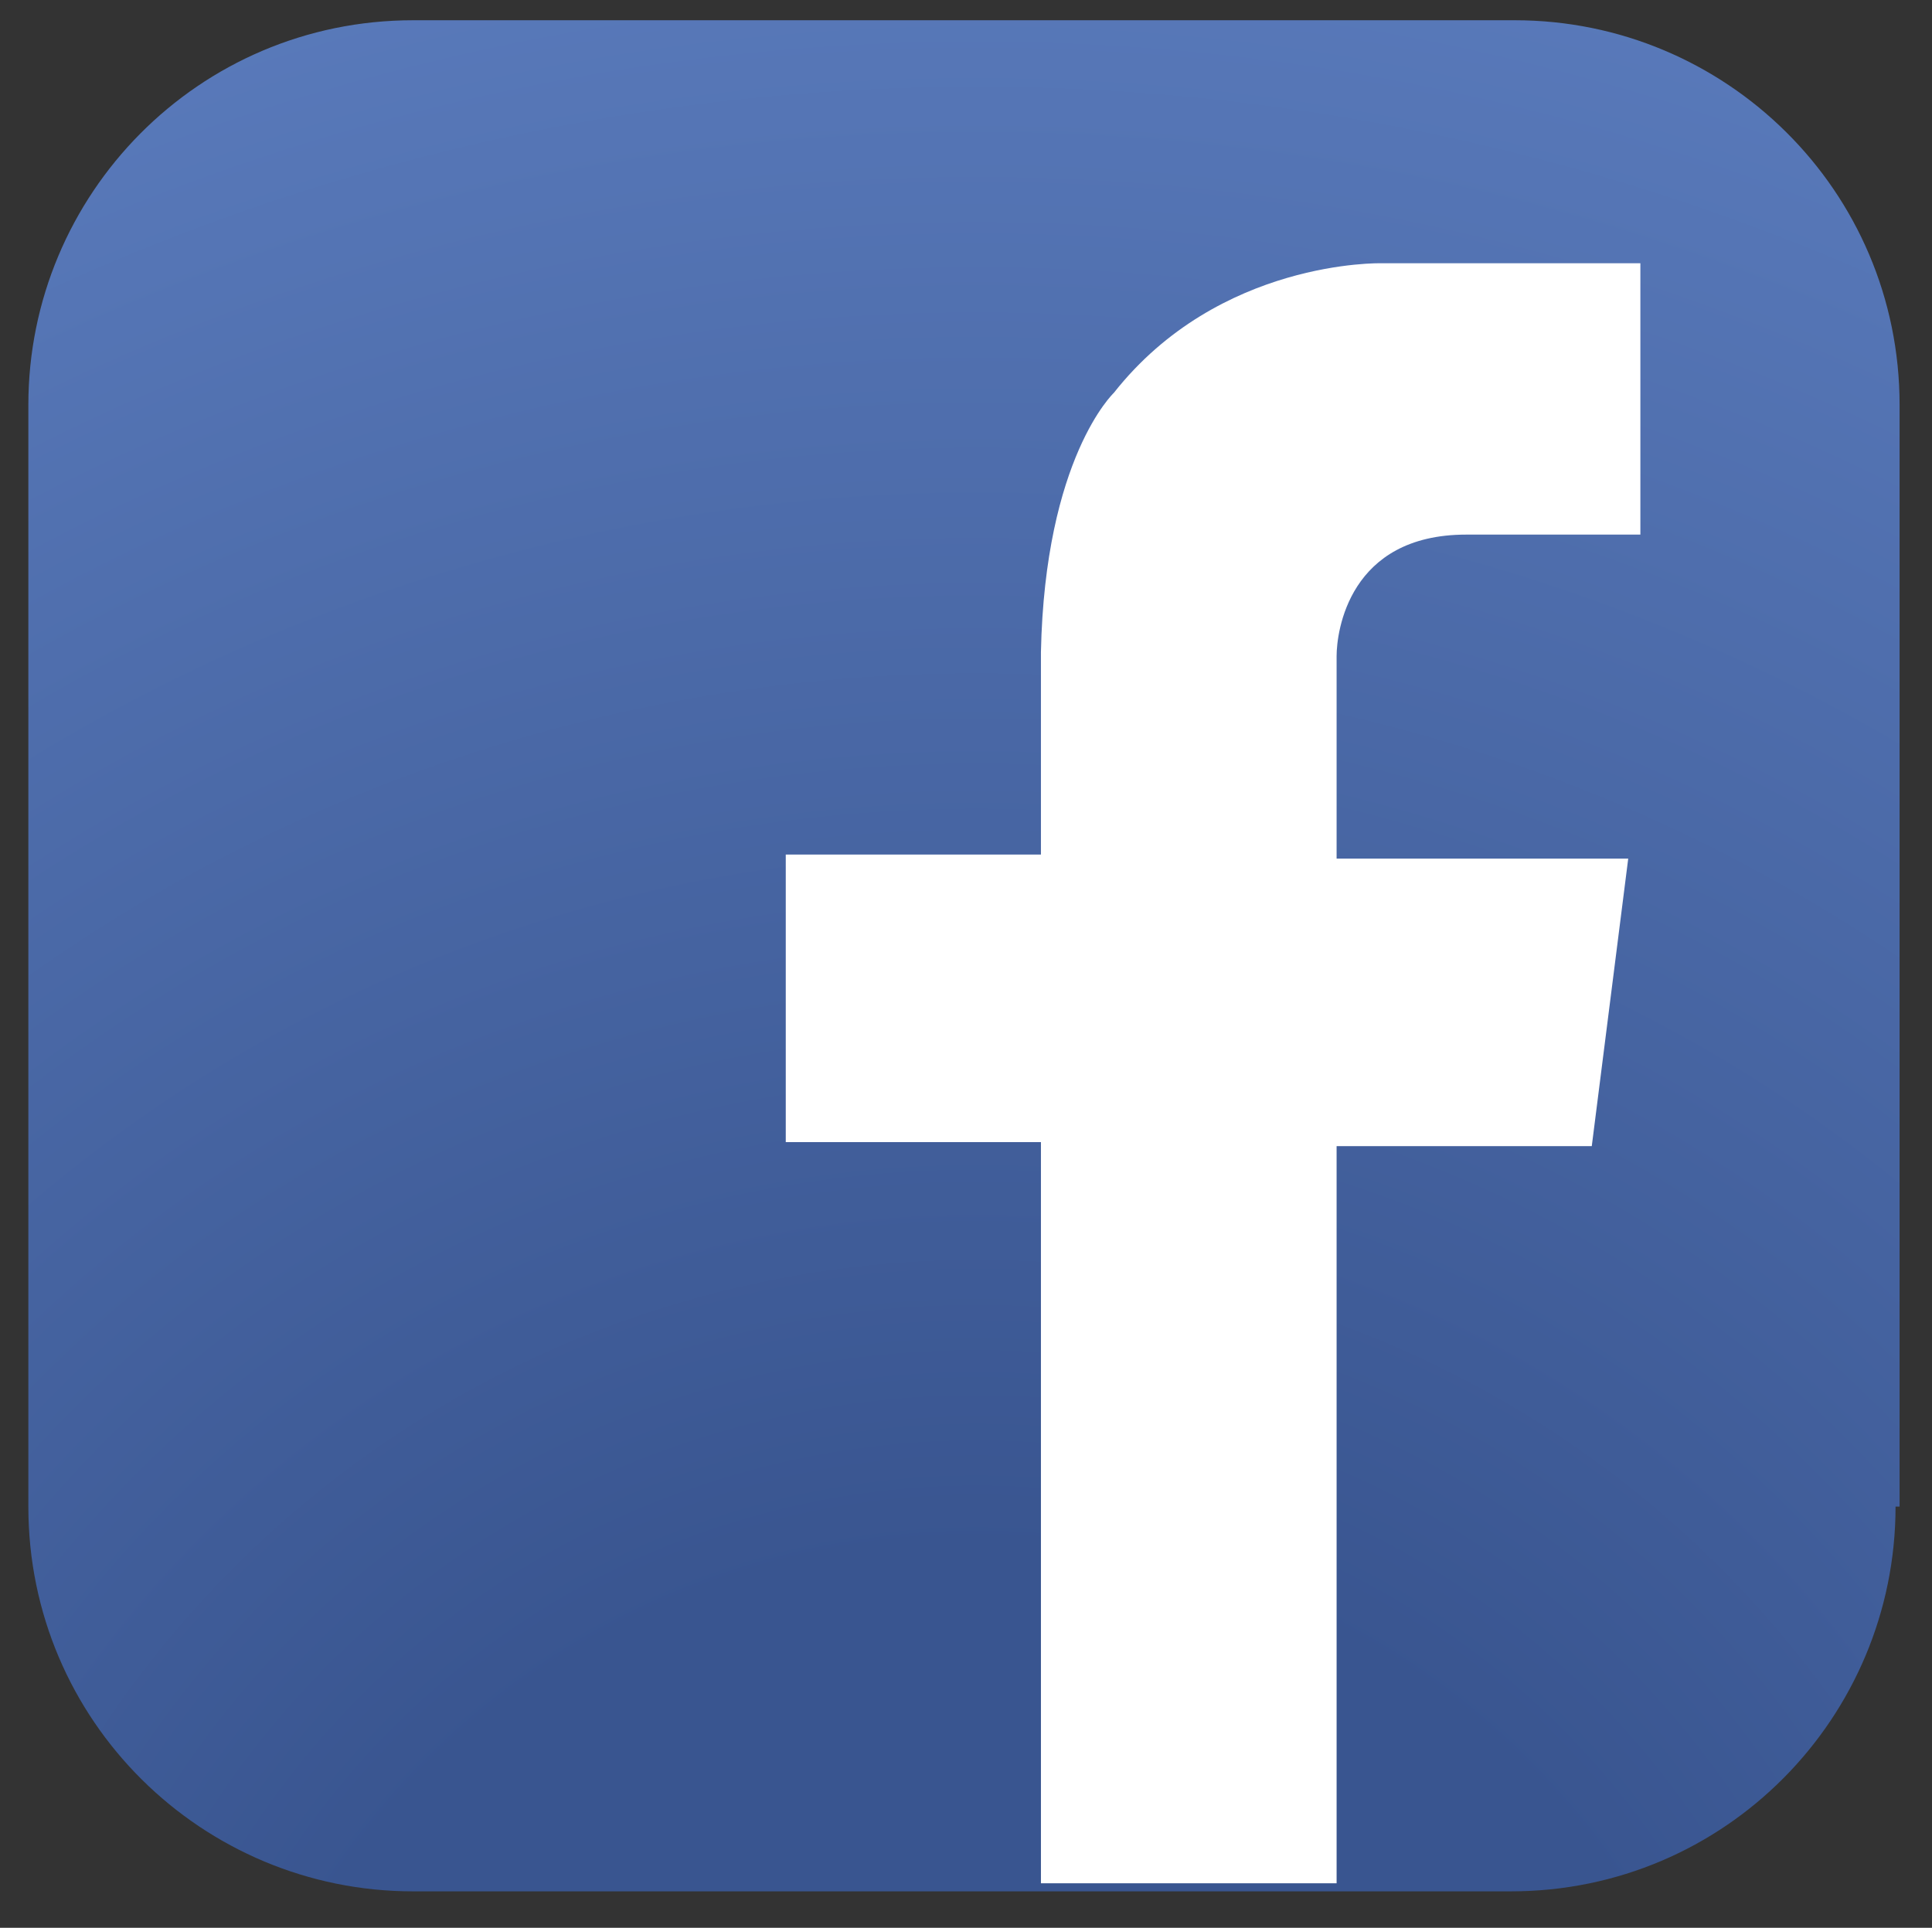
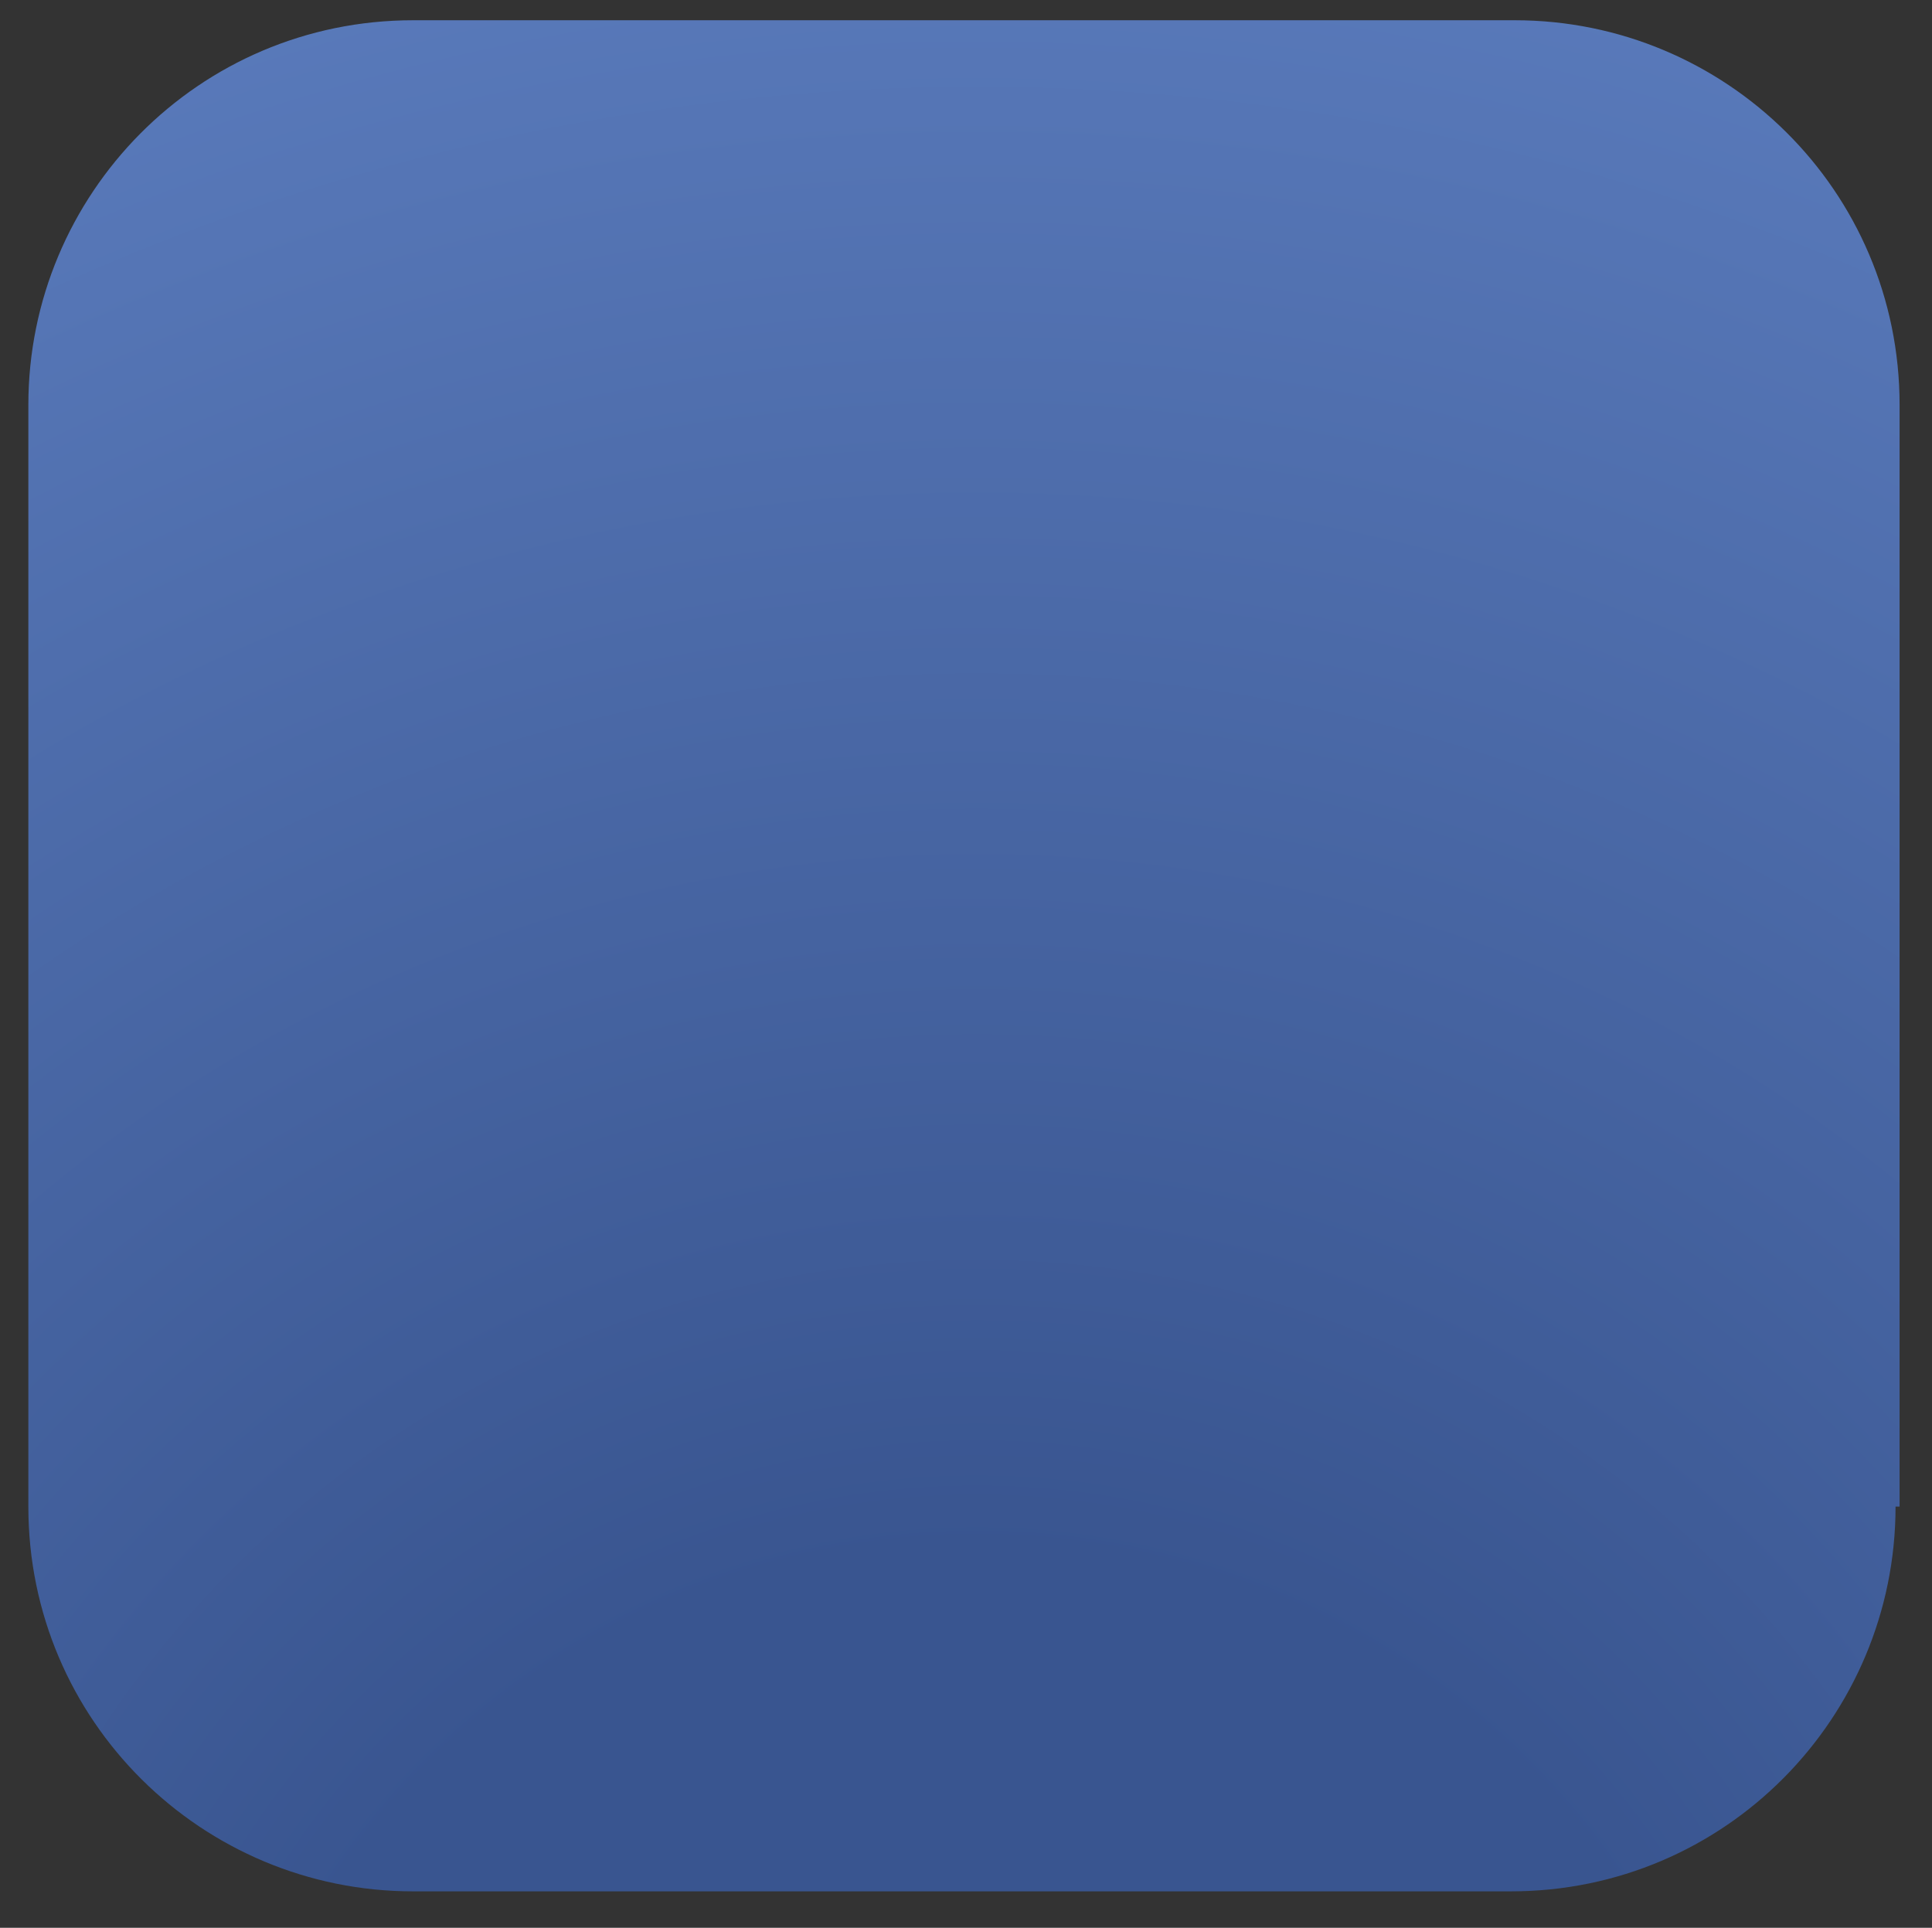
<svg xmlns="http://www.w3.org/2000/svg" version="1.1" id="レイヤー_1" x="0px" y="0px" viewBox="0 0 47.7 47.6" style="enable-background:new 0 0 47.7 47.6;" xml:space="preserve">
  <rect x="0" y="0" width="47.7" height="47.6" fill="#333333" stroke="none" />
  <style type="text/css">
	.st0{fill:url(#SVGID_1_);}
	.st1{fill:#FFFFFF;}
</style>
  <radialGradient id="SVGID_1_" cx="24.12" cy="57.047" r="62.137" gradientUnits="userSpaceOnUse">
    <stop offset="0" style="stop-color:#395590" />
    <stop offset="0.301" style="stop-color:#395590" />
    <stop offset="1" style="stop-color:#5B7CBD" />
  </radialGradient>
  <path class="st0" d="M46.8,37.2c0,5.2-4.2,9.5-9.5,9.5H10.2c-5.2,0-9.5-4.2-9.5-9.5V10c0-5.2,4.2-9.5,9.5-9.5h27.2  c5.2,0,9.5,4.2,9.5,9.5V37.2z" />
-   <path class="st1" d="M36.2,13.2h4.3V6.5h-5.3l0,0h-1.1c0,0-4-0.1-6.6,3.2c0,0-1.7,1.6-1.8,6.4h0v5h-6.3v7.1h6.3v18.3H33V28.3h6.3  l0.9-7.1H33v-5h0C33,15.6,33.3,13.2,36.2,13.2z" />
</svg>